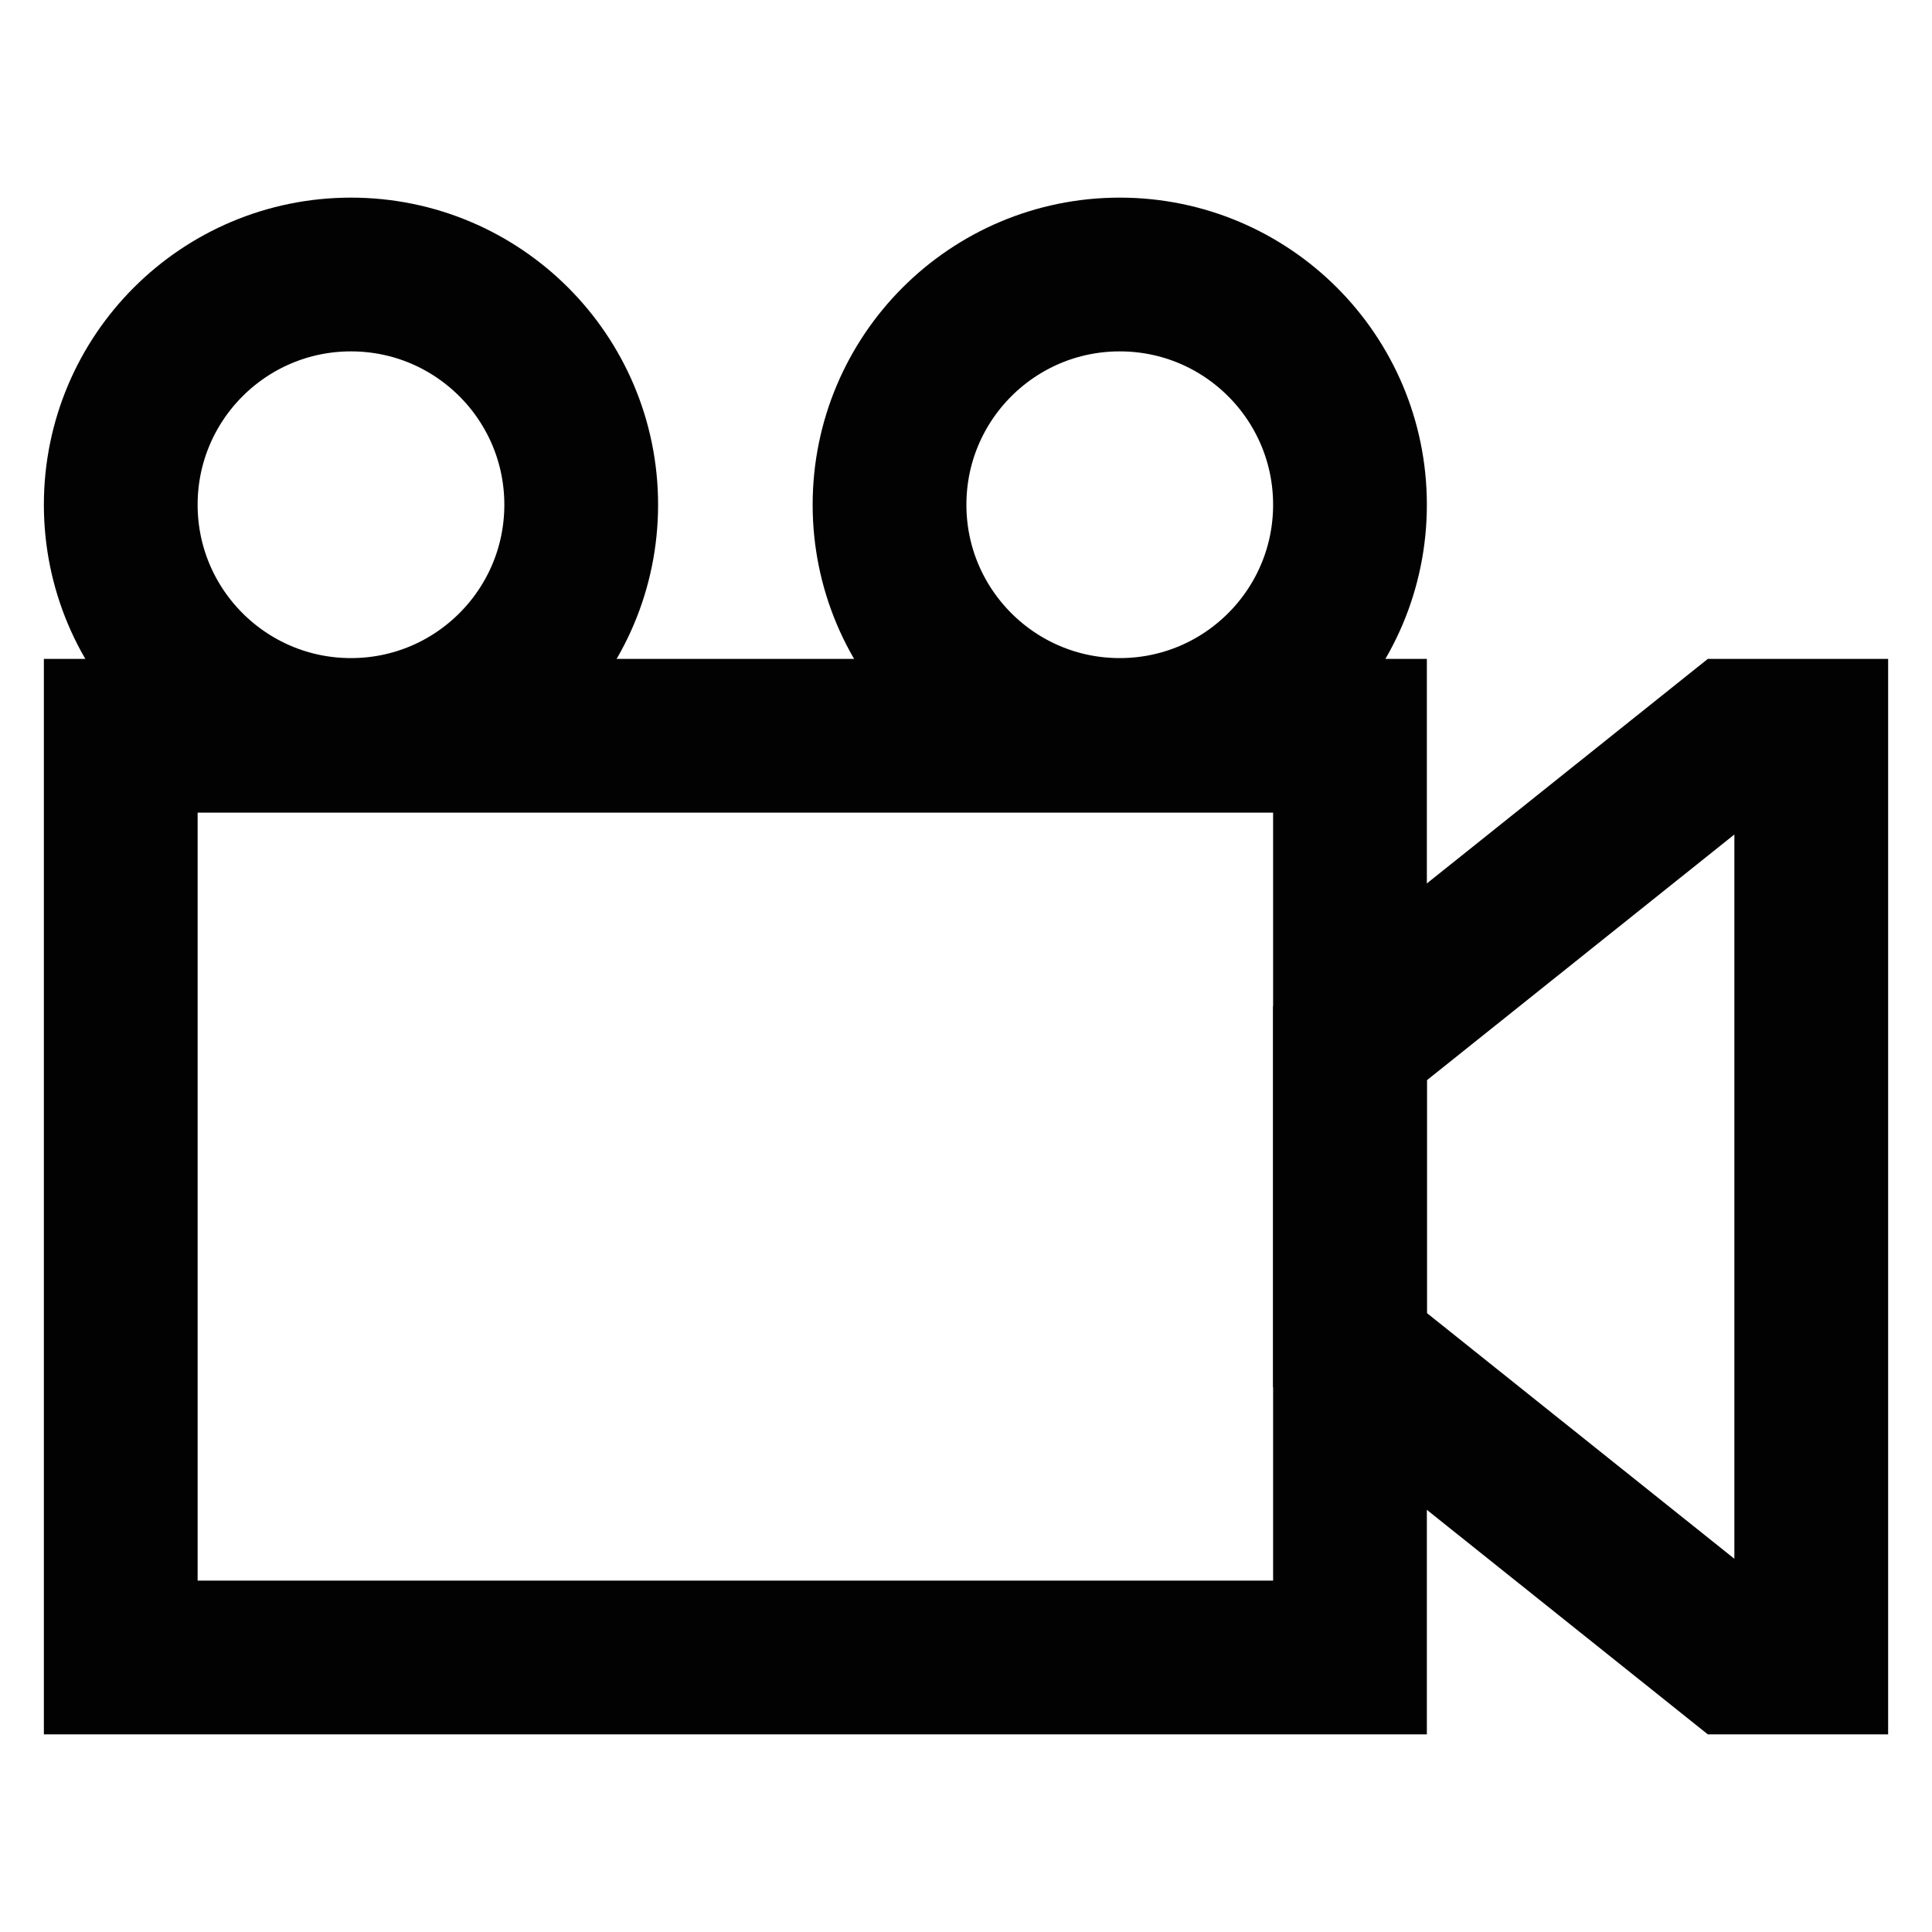
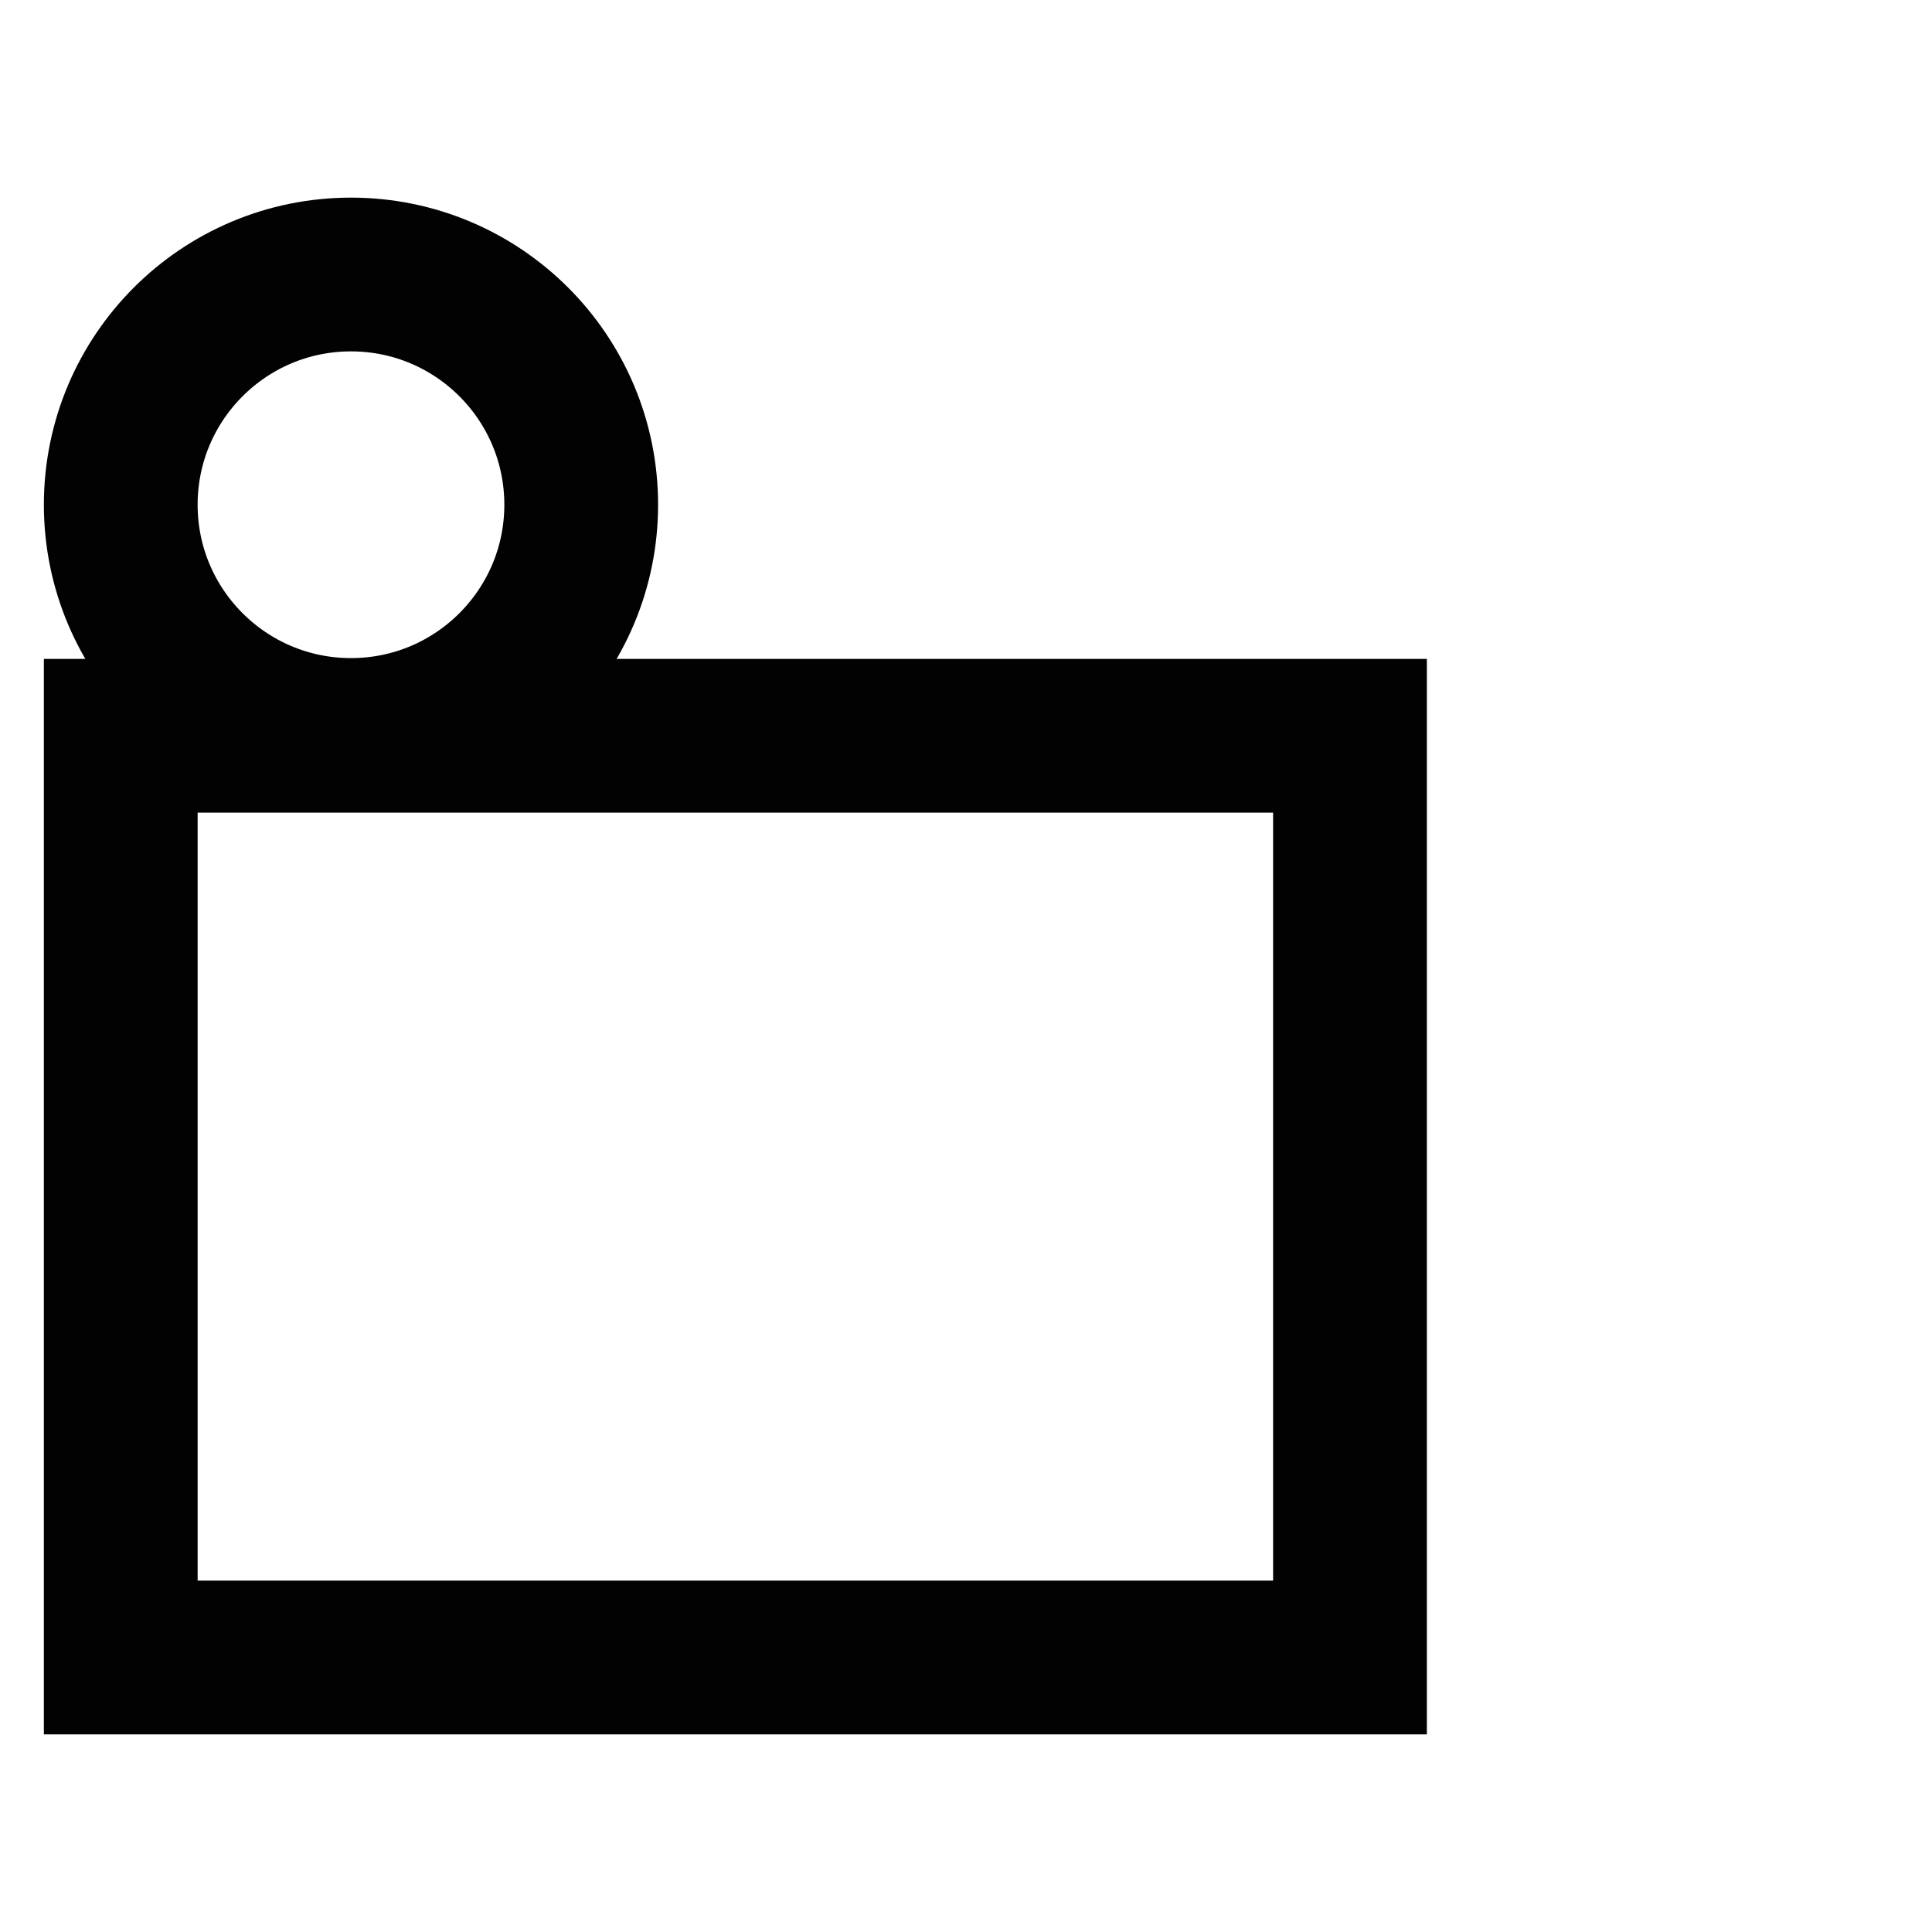
<svg xmlns="http://www.w3.org/2000/svg" width="800px" height="800px" viewBox="0 0 24 24" id="Layer_1" data-name="Layer 1">
  <defs>
    <style>.cls-1{fill:none;stroke:#020202;stroke-miterlimit:10;stroke-width:1.91px;}</style>
  </defs>
  <rect class="cls-1" x="1.5" y="9.14" width="15.27" height="11.45" />
-   <polygon class="cls-1" points="16.77 16.77 21.55 20.59 22.5 20.59 22.5 9.14 21.55 9.14 16.77 12.96 16.77 16.77" />
  <circle class="cls-1" cx="4.36" cy="6.27" r="2.86" />
-   <circle class="cls-1" cx="13.91" cy="6.27" r="2.86" />
</svg>